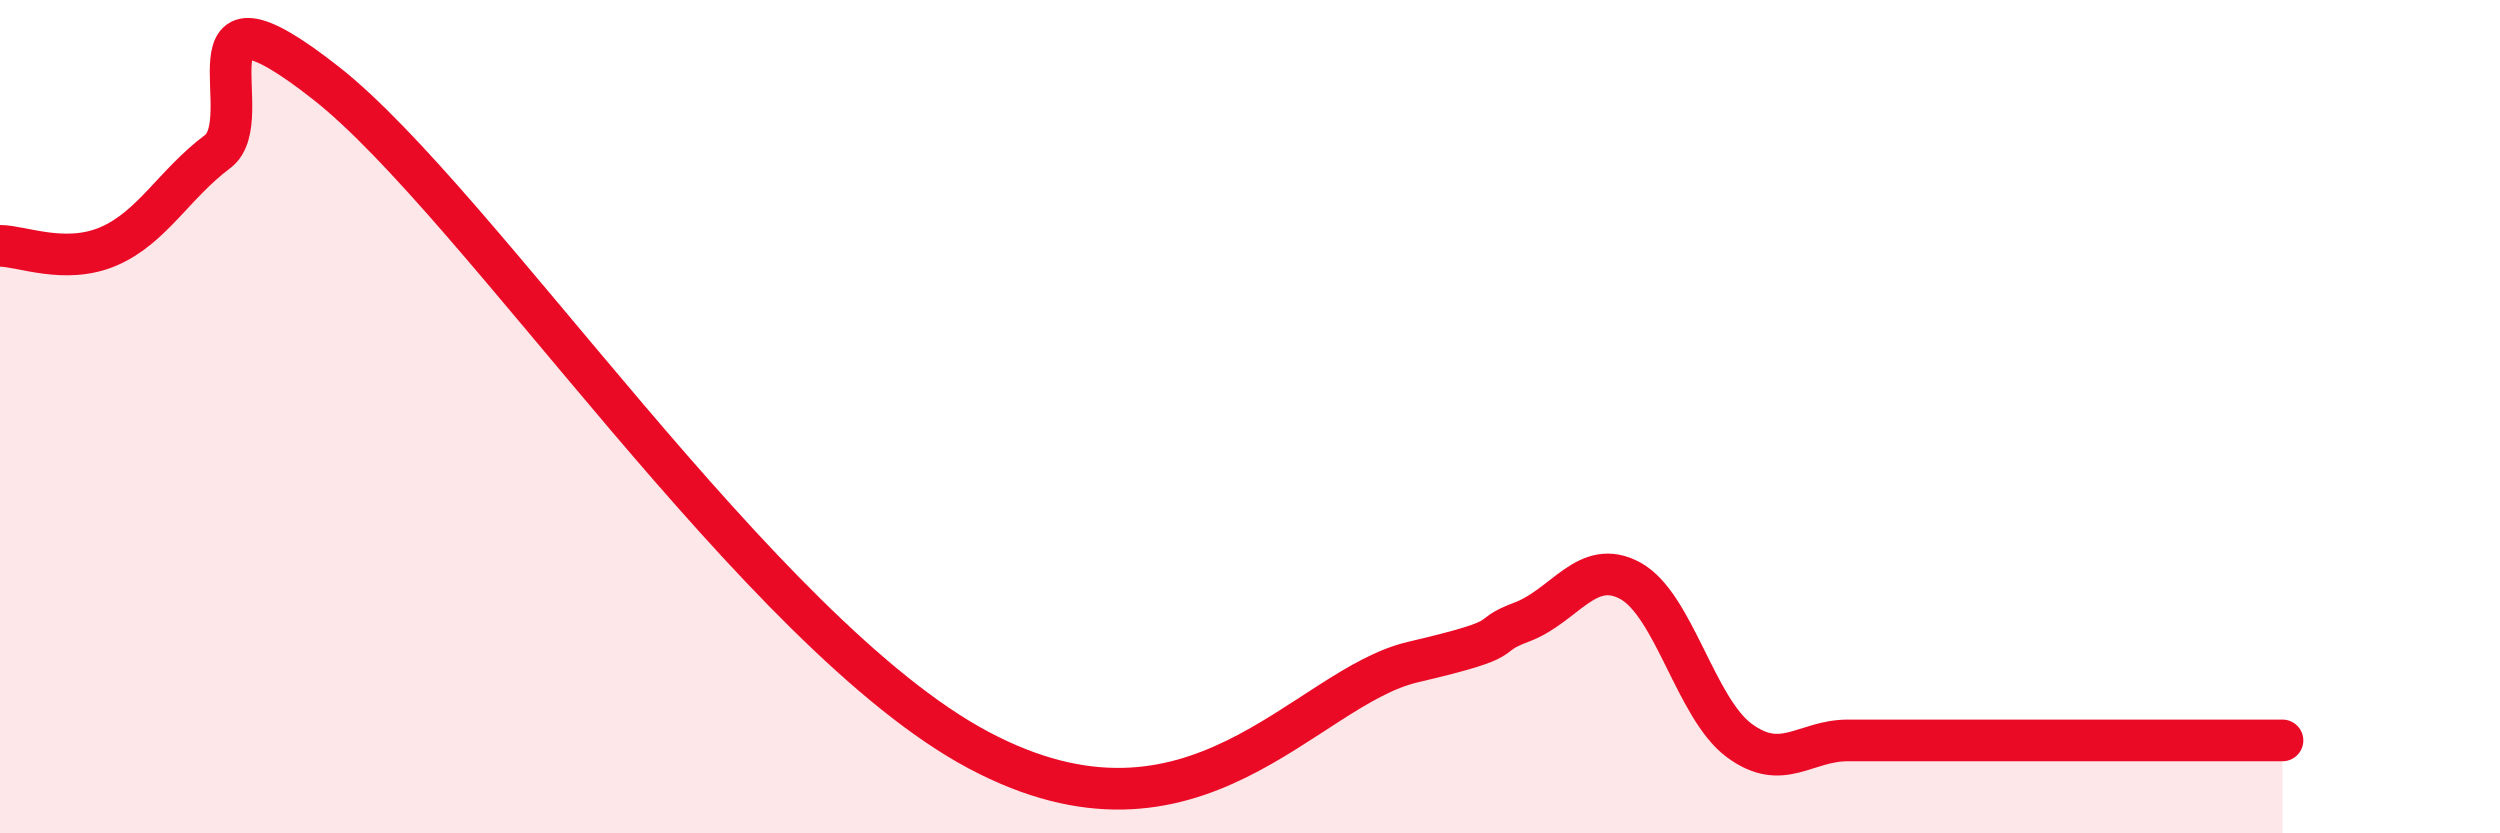
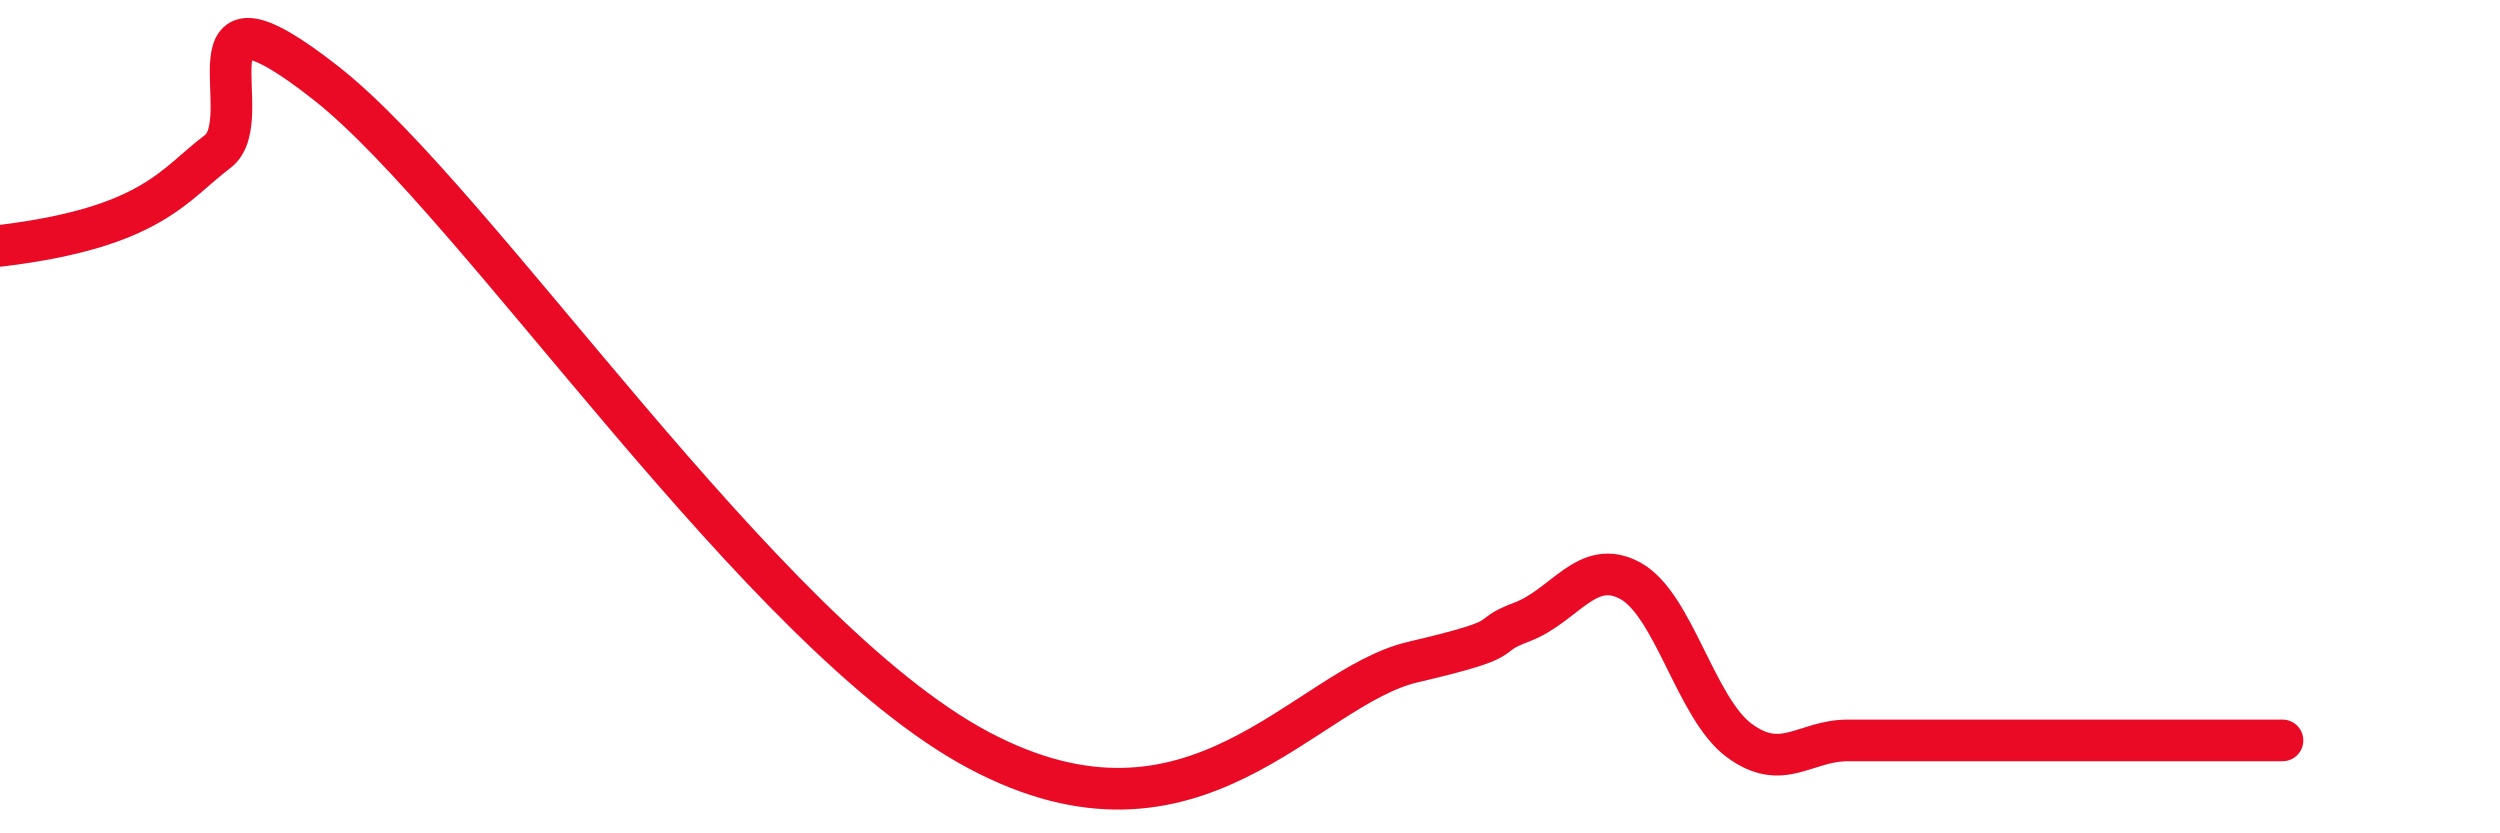
<svg xmlns="http://www.w3.org/2000/svg" width="60" height="20" viewBox="0 0 60 20">
-   <path d="M 0,5.9 C 0.52,5.9 1.57,6.36 2.61,5.91 C 3.65,5.46 4.18,4.42 5.22,3.64 C 6.26,2.86 4.18,-0.87 7.83,2 C 11.48,4.87 18.26,15.22 23.48,18 C 28.7,20.78 31.3,16.5 33.91,15.89 C 36.52,15.28 35.48,15.32 36.52,14.93 C 37.56,14.54 38.09,13.37 39.13,13.94 C 40.17,14.51 40.7,17 41.74,17.77 C 42.78,18.54 43.31,17.77 44.35,17.77 C 45.39,17.77 45.92,17.77 46.96,17.77 C 48,17.77 48.53,17.77 49.57,17.77 C 50.61,17.77 51.13,17.77 52.17,17.77 C 53.21,17.77 54.26,17.77 54.78,17.77L54.78 20L0 20Z" fill="#EB0A25" opacity="0.1" stroke-linecap="round" stroke-linejoin="round" />
-   <path d="M 0,5.9 C 0.52,5.9 1.57,6.36 2.61,5.91 C 3.65,5.46 4.18,4.42 5.22,3.64 C 6.26,2.86 4.18,-0.87 7.83,2 C 11.48,4.87 18.26,15.22 23.48,18 C 28.7,20.78 31.3,16.5 33.91,15.89 C 36.52,15.28 35.48,15.32 36.52,14.93 C 37.56,14.54 38.09,13.37 39.13,13.94 C 40.17,14.51 40.7,17 41.74,17.77 C 42.78,18.54 43.31,17.77 44.35,17.77 C 45.39,17.77 45.92,17.77 46.96,17.77 C 48,17.77 48.53,17.77 49.57,17.77 C 50.61,17.77 51.13,17.77 52.17,17.77 C 53.21,17.77 54.26,17.77 54.78,17.77" stroke="#EB0A25" stroke-width="1" fill="none" stroke-linecap="round" stroke-linejoin="round" />
+   <path d="M 0,5.9 C 3.65,5.46 4.18,4.42 5.22,3.64 C 6.26,2.86 4.18,-0.87 7.83,2 C 11.48,4.87 18.26,15.22 23.48,18 C 28.7,20.78 31.3,16.5 33.91,15.89 C 36.52,15.28 35.48,15.32 36.52,14.93 C 37.56,14.54 38.09,13.37 39.13,13.94 C 40.17,14.51 40.7,17 41.74,17.77 C 42.78,18.54 43.31,17.77 44.35,17.77 C 45.39,17.77 45.92,17.77 46.96,17.77 C 48,17.77 48.53,17.77 49.57,17.77 C 50.61,17.77 51.13,17.77 52.17,17.77 C 53.21,17.77 54.26,17.77 54.78,17.77" stroke="#EB0A25" stroke-width="1" fill="none" stroke-linecap="round" stroke-linejoin="round" />
</svg>